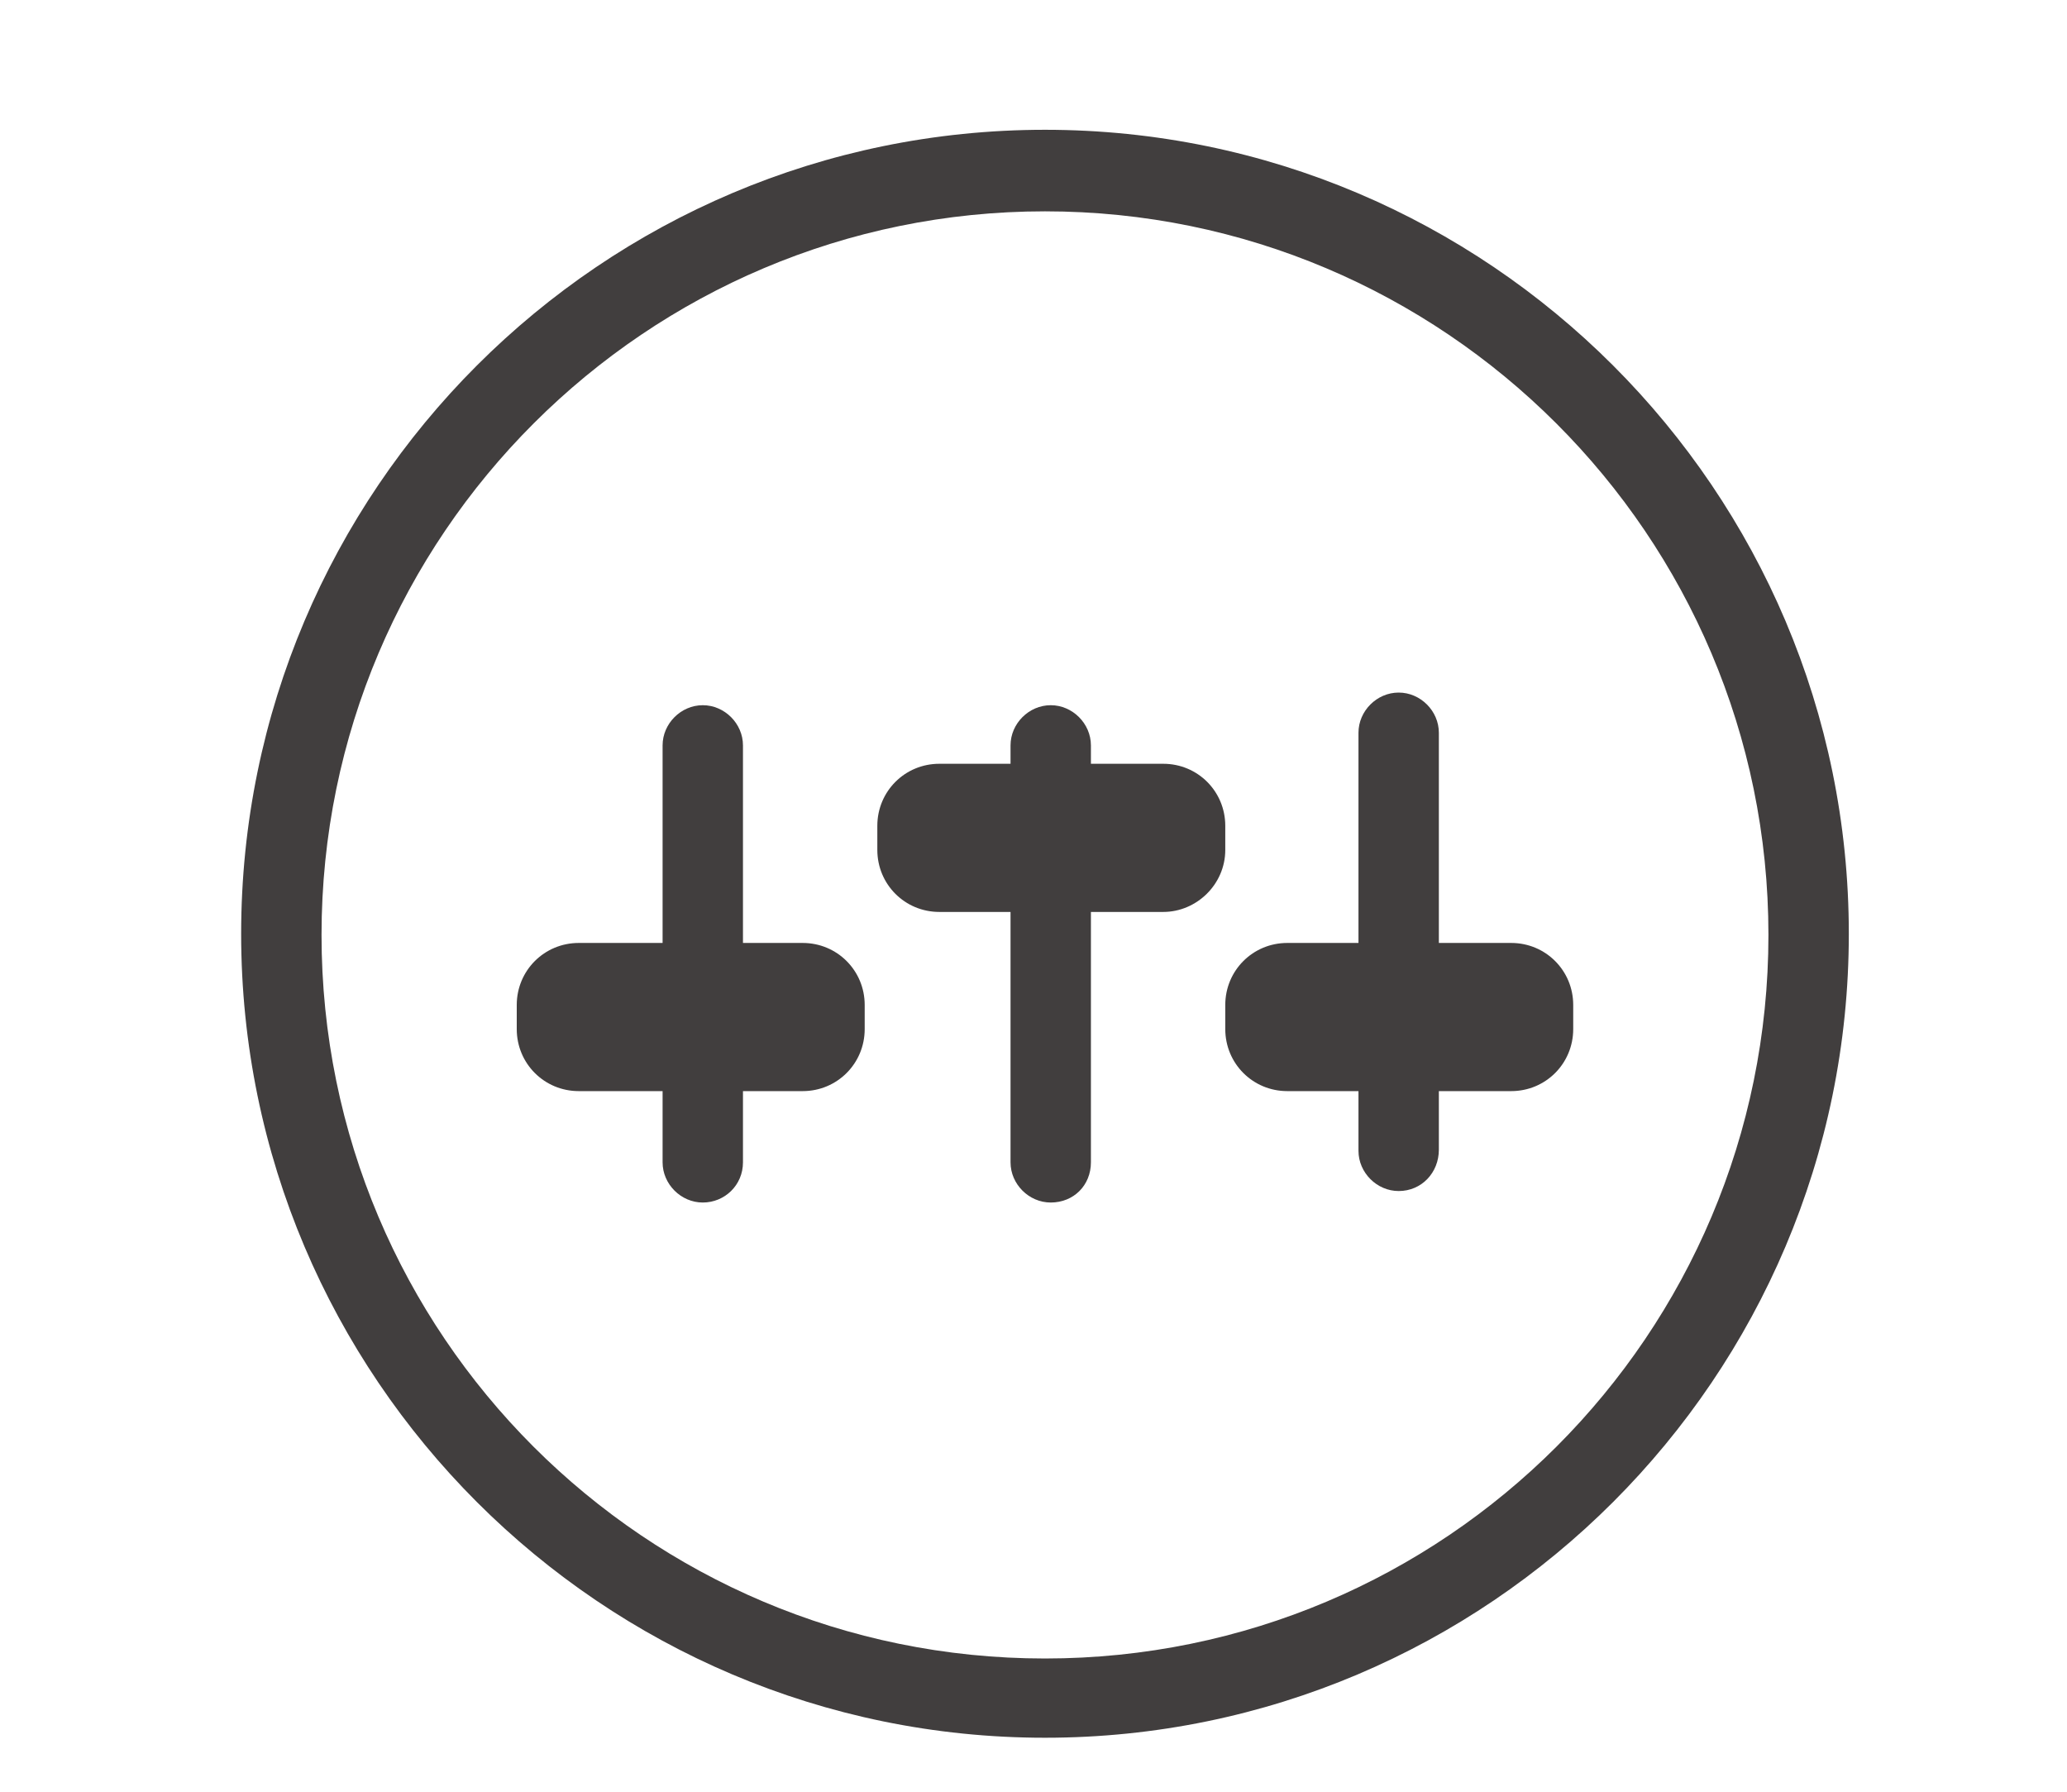
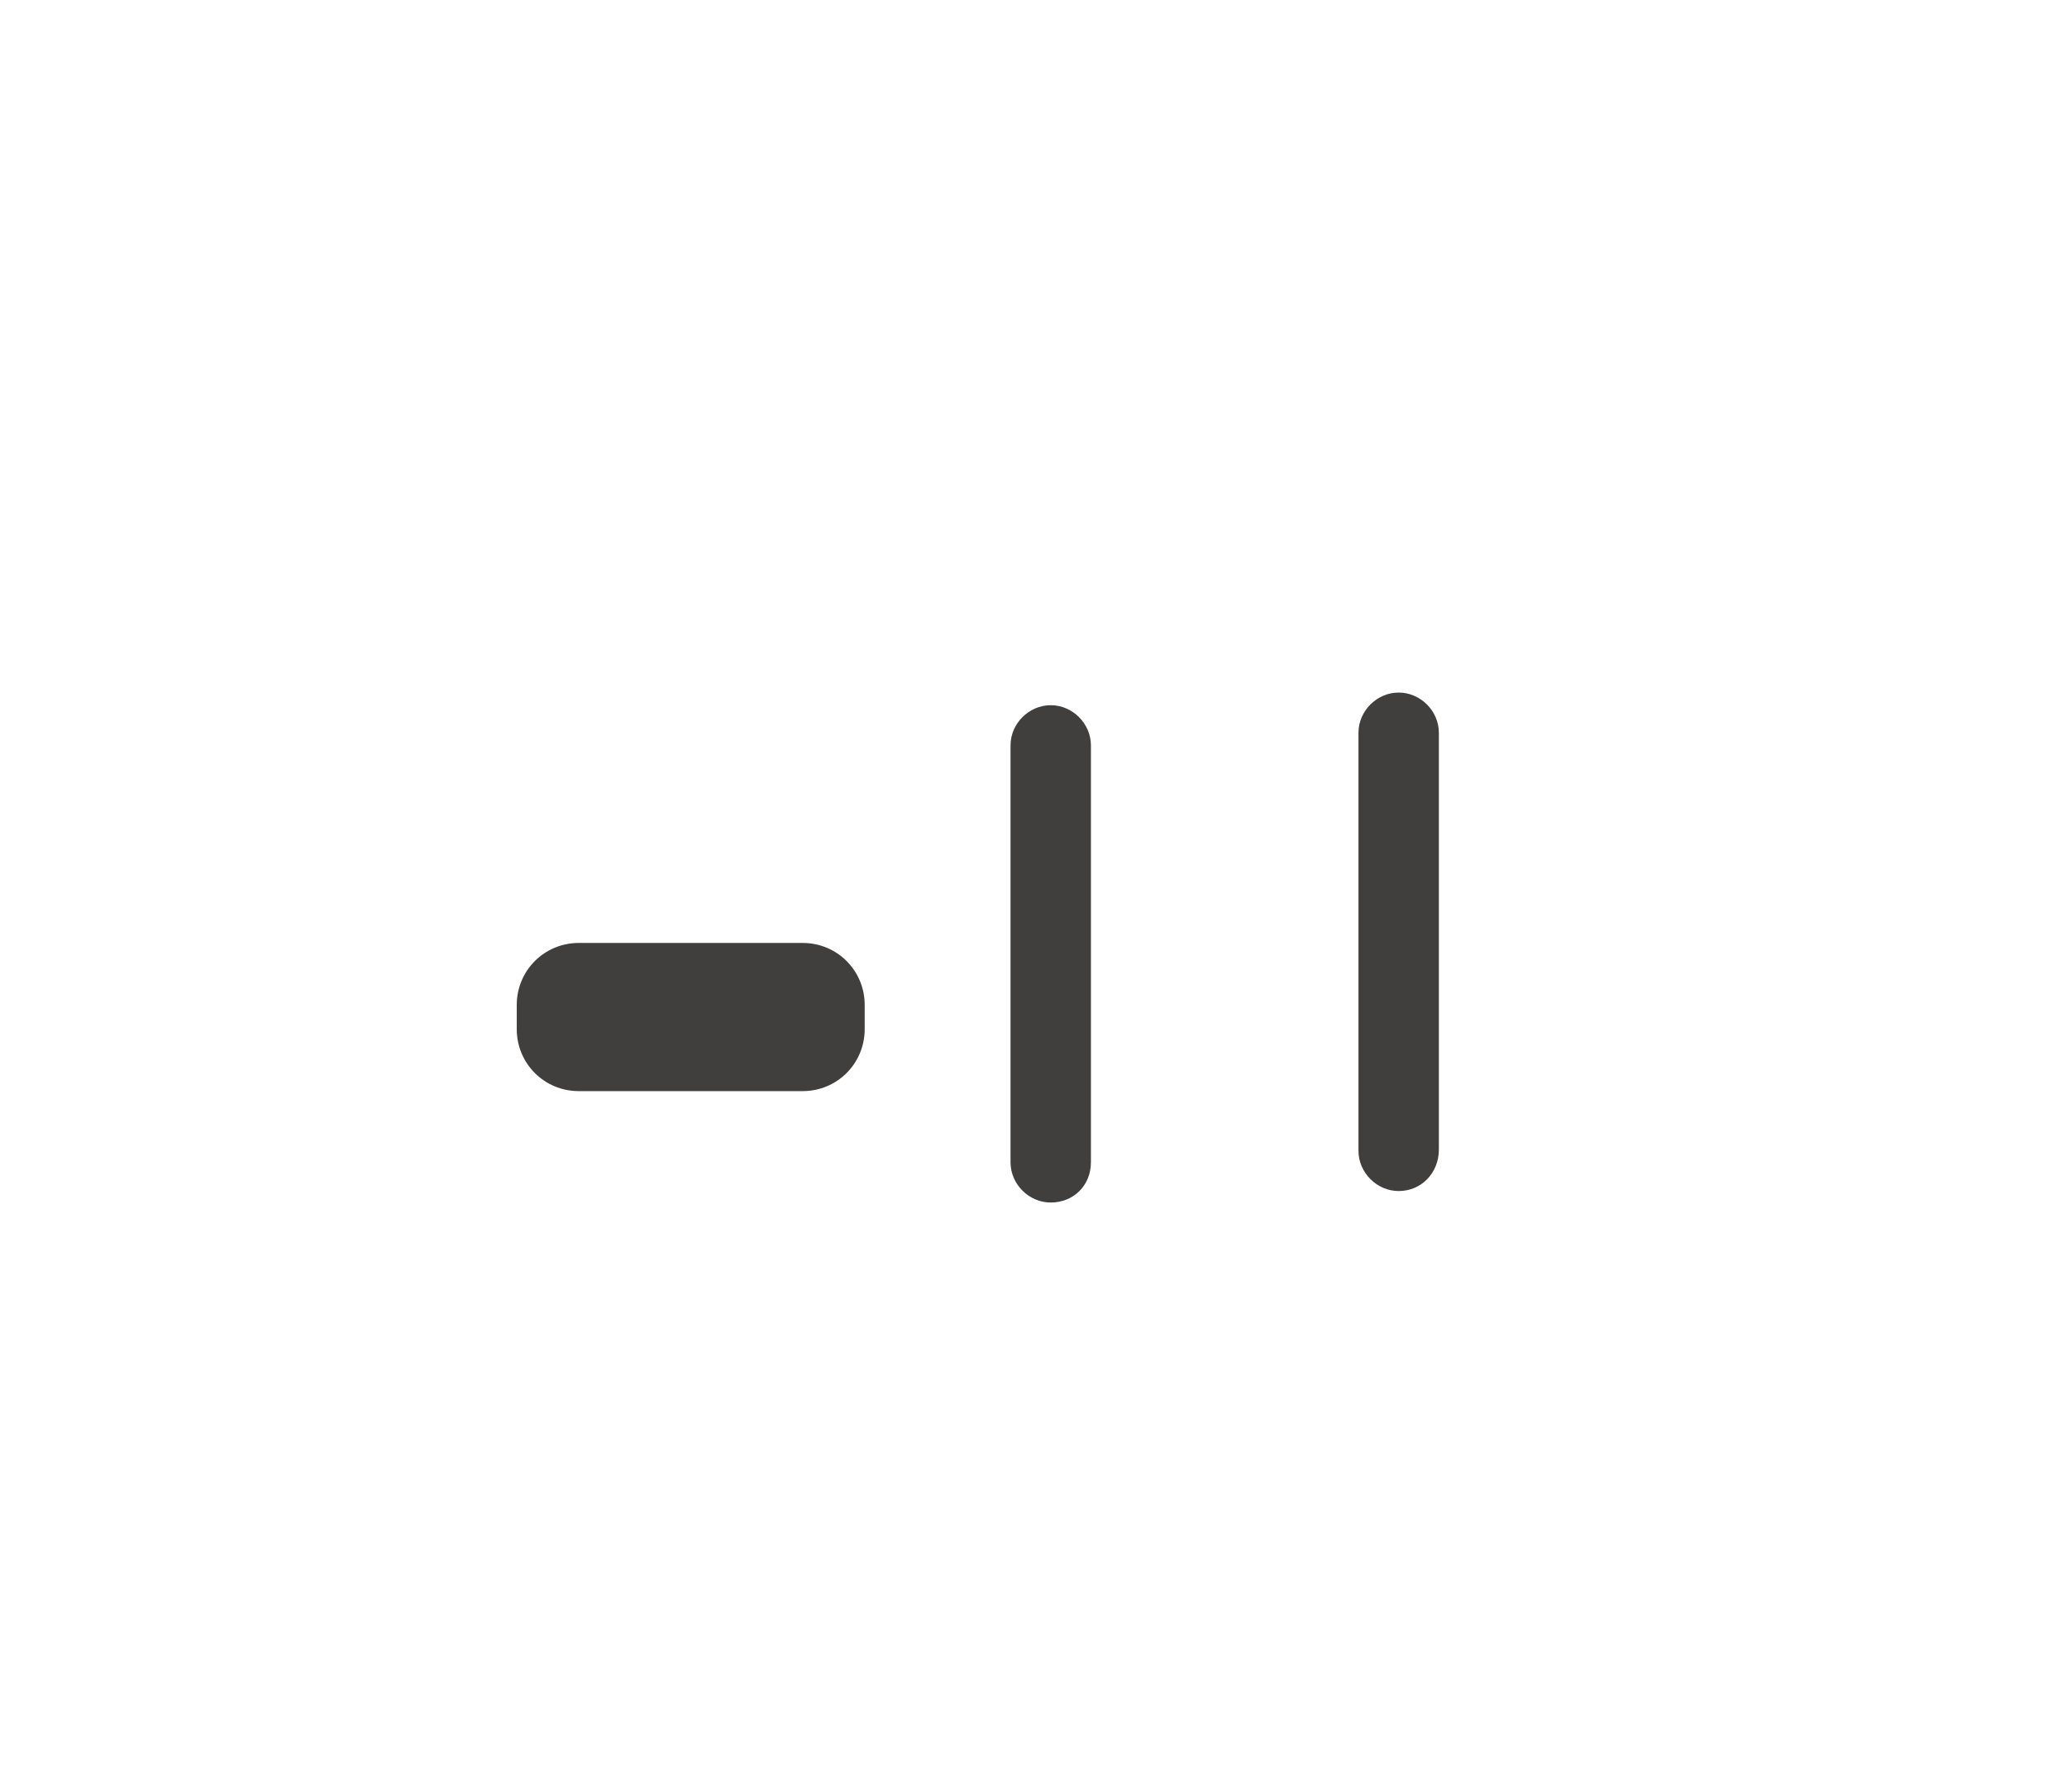
<svg xmlns="http://www.w3.org/2000/svg" width="180" height="156" viewBox="0 0 180 156">
  <g>
-     <path fill="#413e3e" d="M91 151.3c-38.6 0-70-31.4-70-70s31.4-70 70-70 70 31.4 70 70-31.4 70-70 70zm0-132.9c-34.7 0-63 28.2-63 63s28.2 63 63 63 63-28.2 63-63-28.3-63-63-63z" />
-     <path fill="#413e3e" d="M61.2 104.7c-1.9 0-3.5-1.6-3.5-3.5V64.9c0-1.9 1.6-3.5 3.5-3.5s3.5 1.6 3.5 3.5v36.3c0 2-1.6 3.5-3.5 3.5z" />
    <path fill="#413e3e" d="M91.5 104.7c-1.9 0-3.5-1.6-3.5-3.5V64.9c0-1.9 1.6-3.5 3.5-3.5S95 63 95 64.9v36.3c0 2-1.5 3.5-3.5 3.5z" />
    <path fill="#413e3e" d="M121.8 103.7c-1.9 0-3.5-1.6-3.5-3.5V63.8c0-1.9 1.6-3.5 3.5-3.5s3.5 1.6 3.5 3.5v36.3c0 2-1.5 3.6-3.5 3.6z" />
    <path fill="#413e3e" d="M69.9 95H50.4c-3 0-5.4-2.4-5.4-5.4v-2.1c0-3 2.4-5.4 5.4-5.4h19.5c3 0 5.4 2.4 5.4 5.4v2.1c0 3-2.4 5.4-5.4 5.4z" />
-     <path fill="#413e3e" d="M101.3 79.4H81.8c-3 0-5.4-2.4-5.4-5.4v-2.1c0-3 2.4-5.4 5.4-5.4h19.5c3 0 5.4 2.4 5.4 5.4V74c0 3-2.5 5.4-5.4 5.4z" />
-     <path fill="#413e3e" d="M131.6 95h-19.5c-3 0-5.4-2.4-5.4-5.4v-2.1c0-3 2.4-5.4 5.4-5.4h19.5c3 0 5.4 2.4 5.4 5.4v2.1c0 3-2.4 5.4-5.4 5.4z" />
  </g>
</svg>